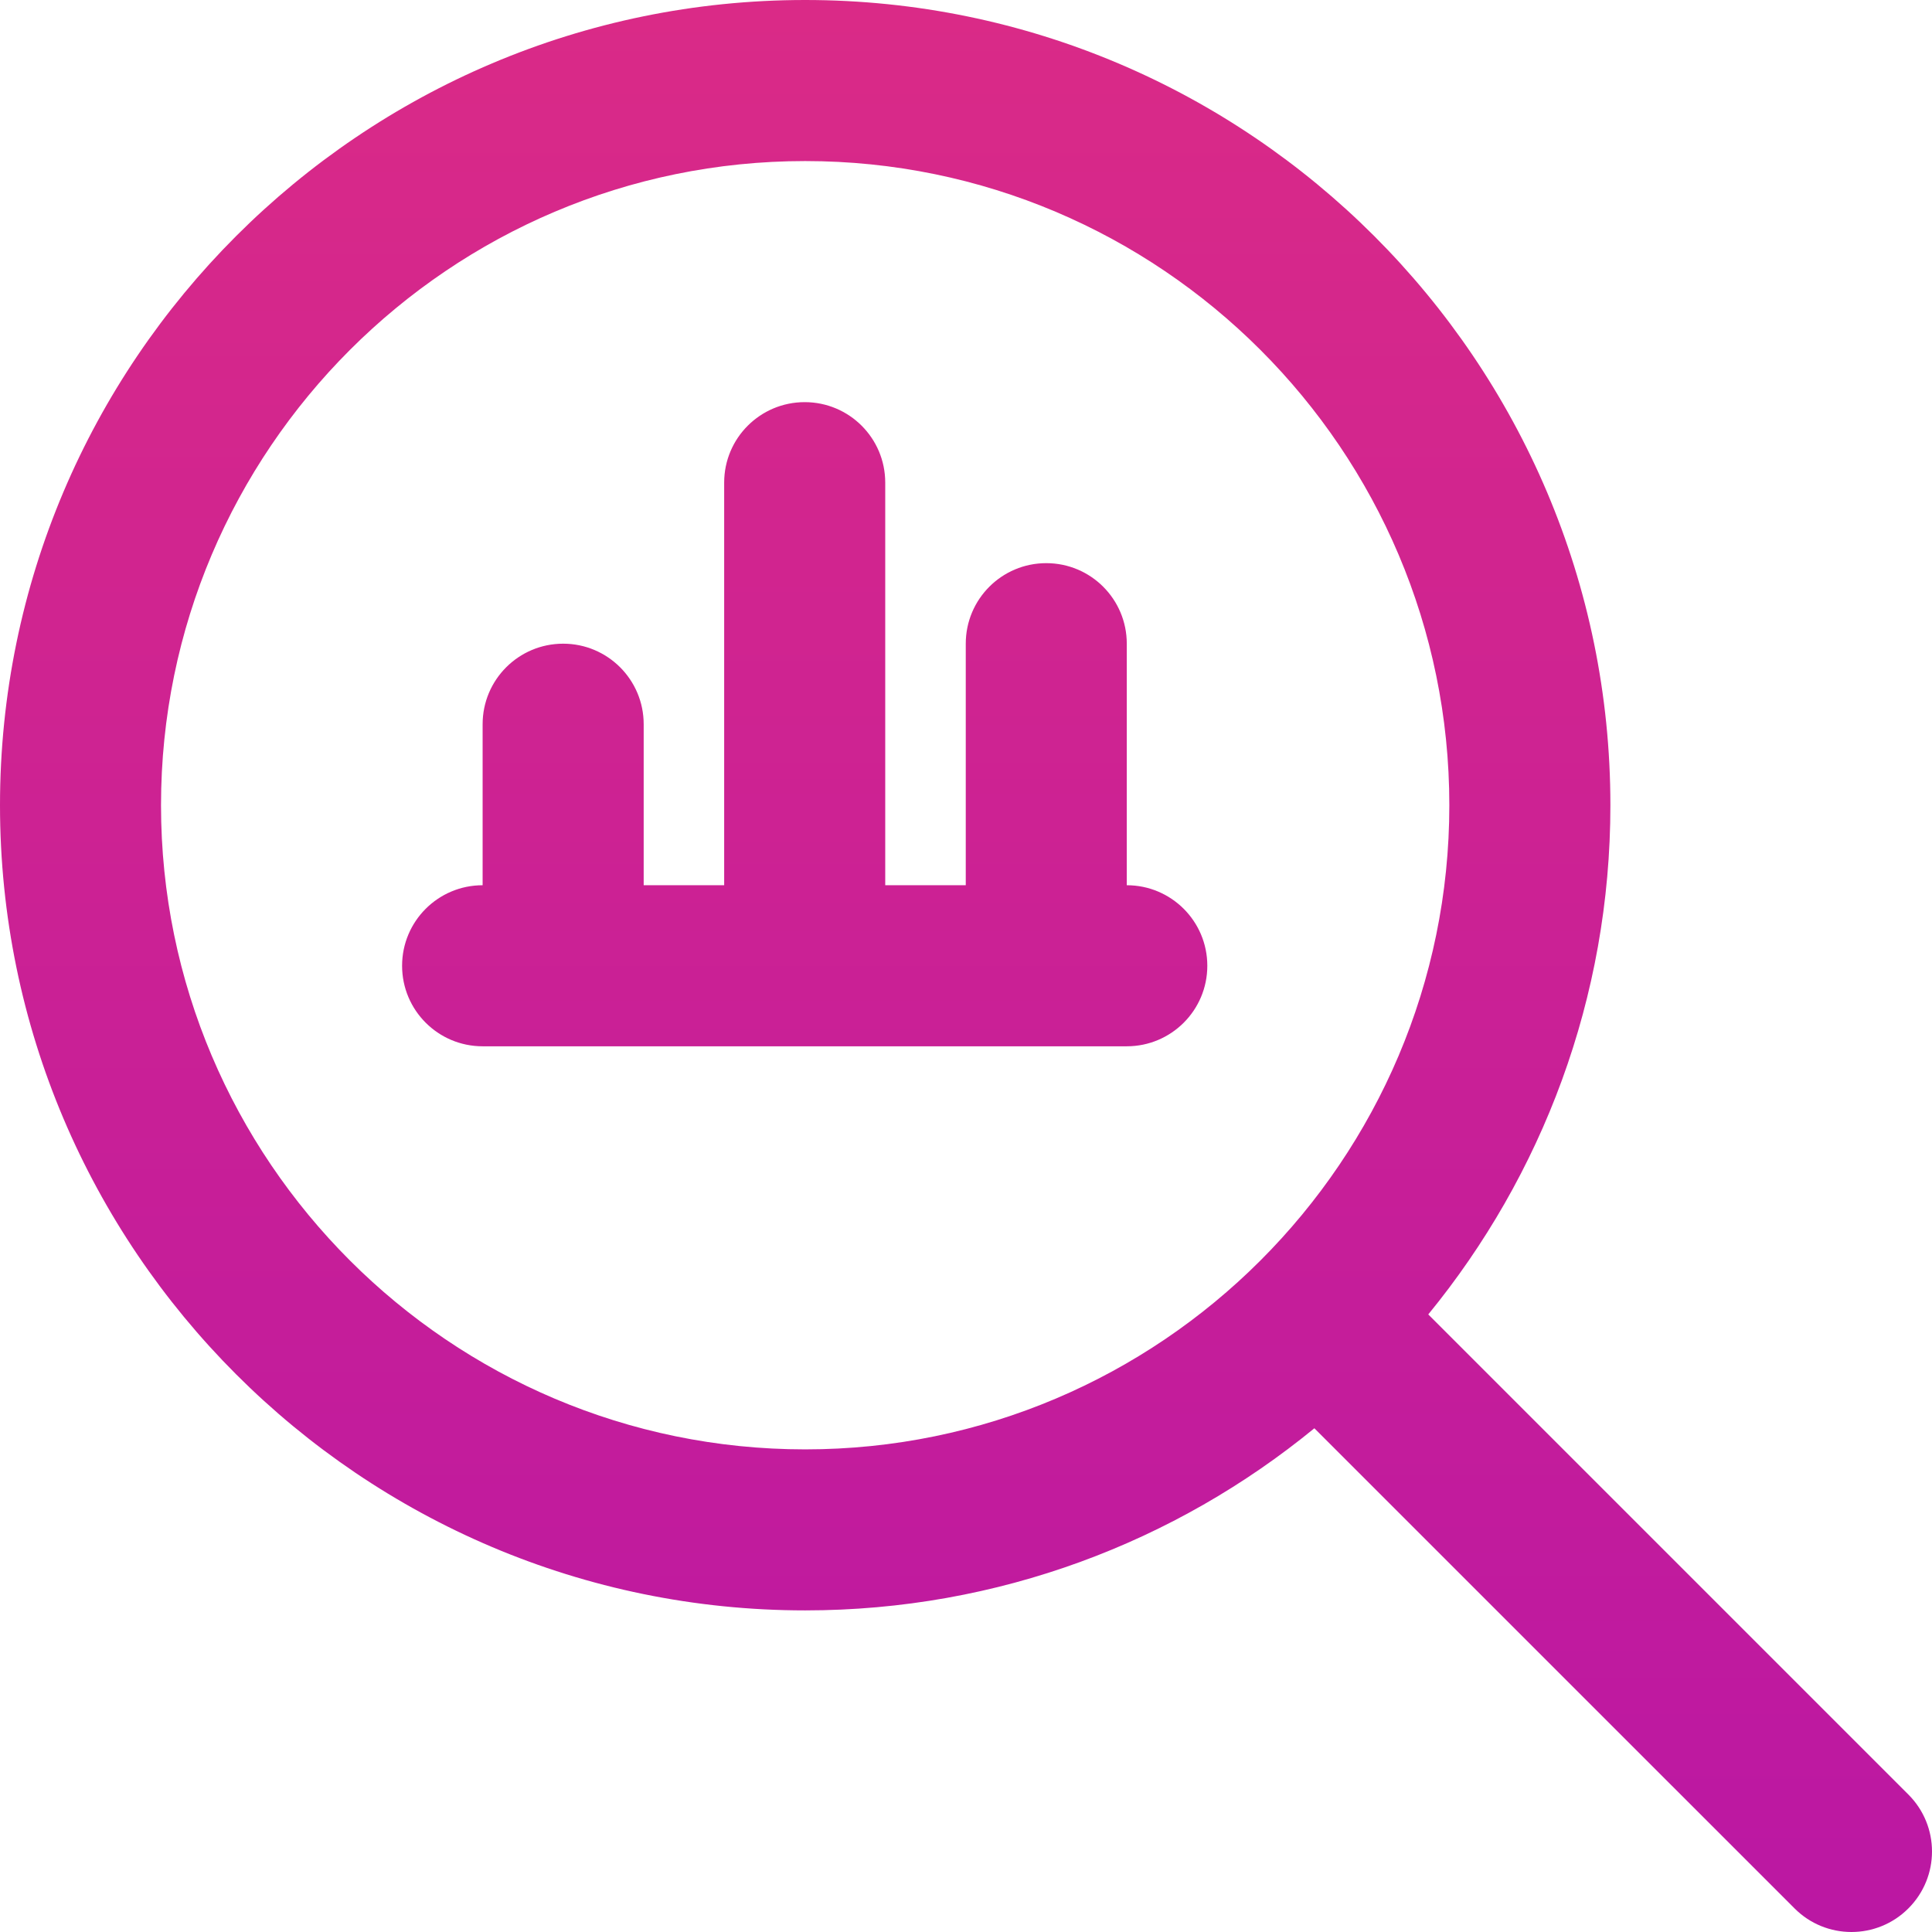
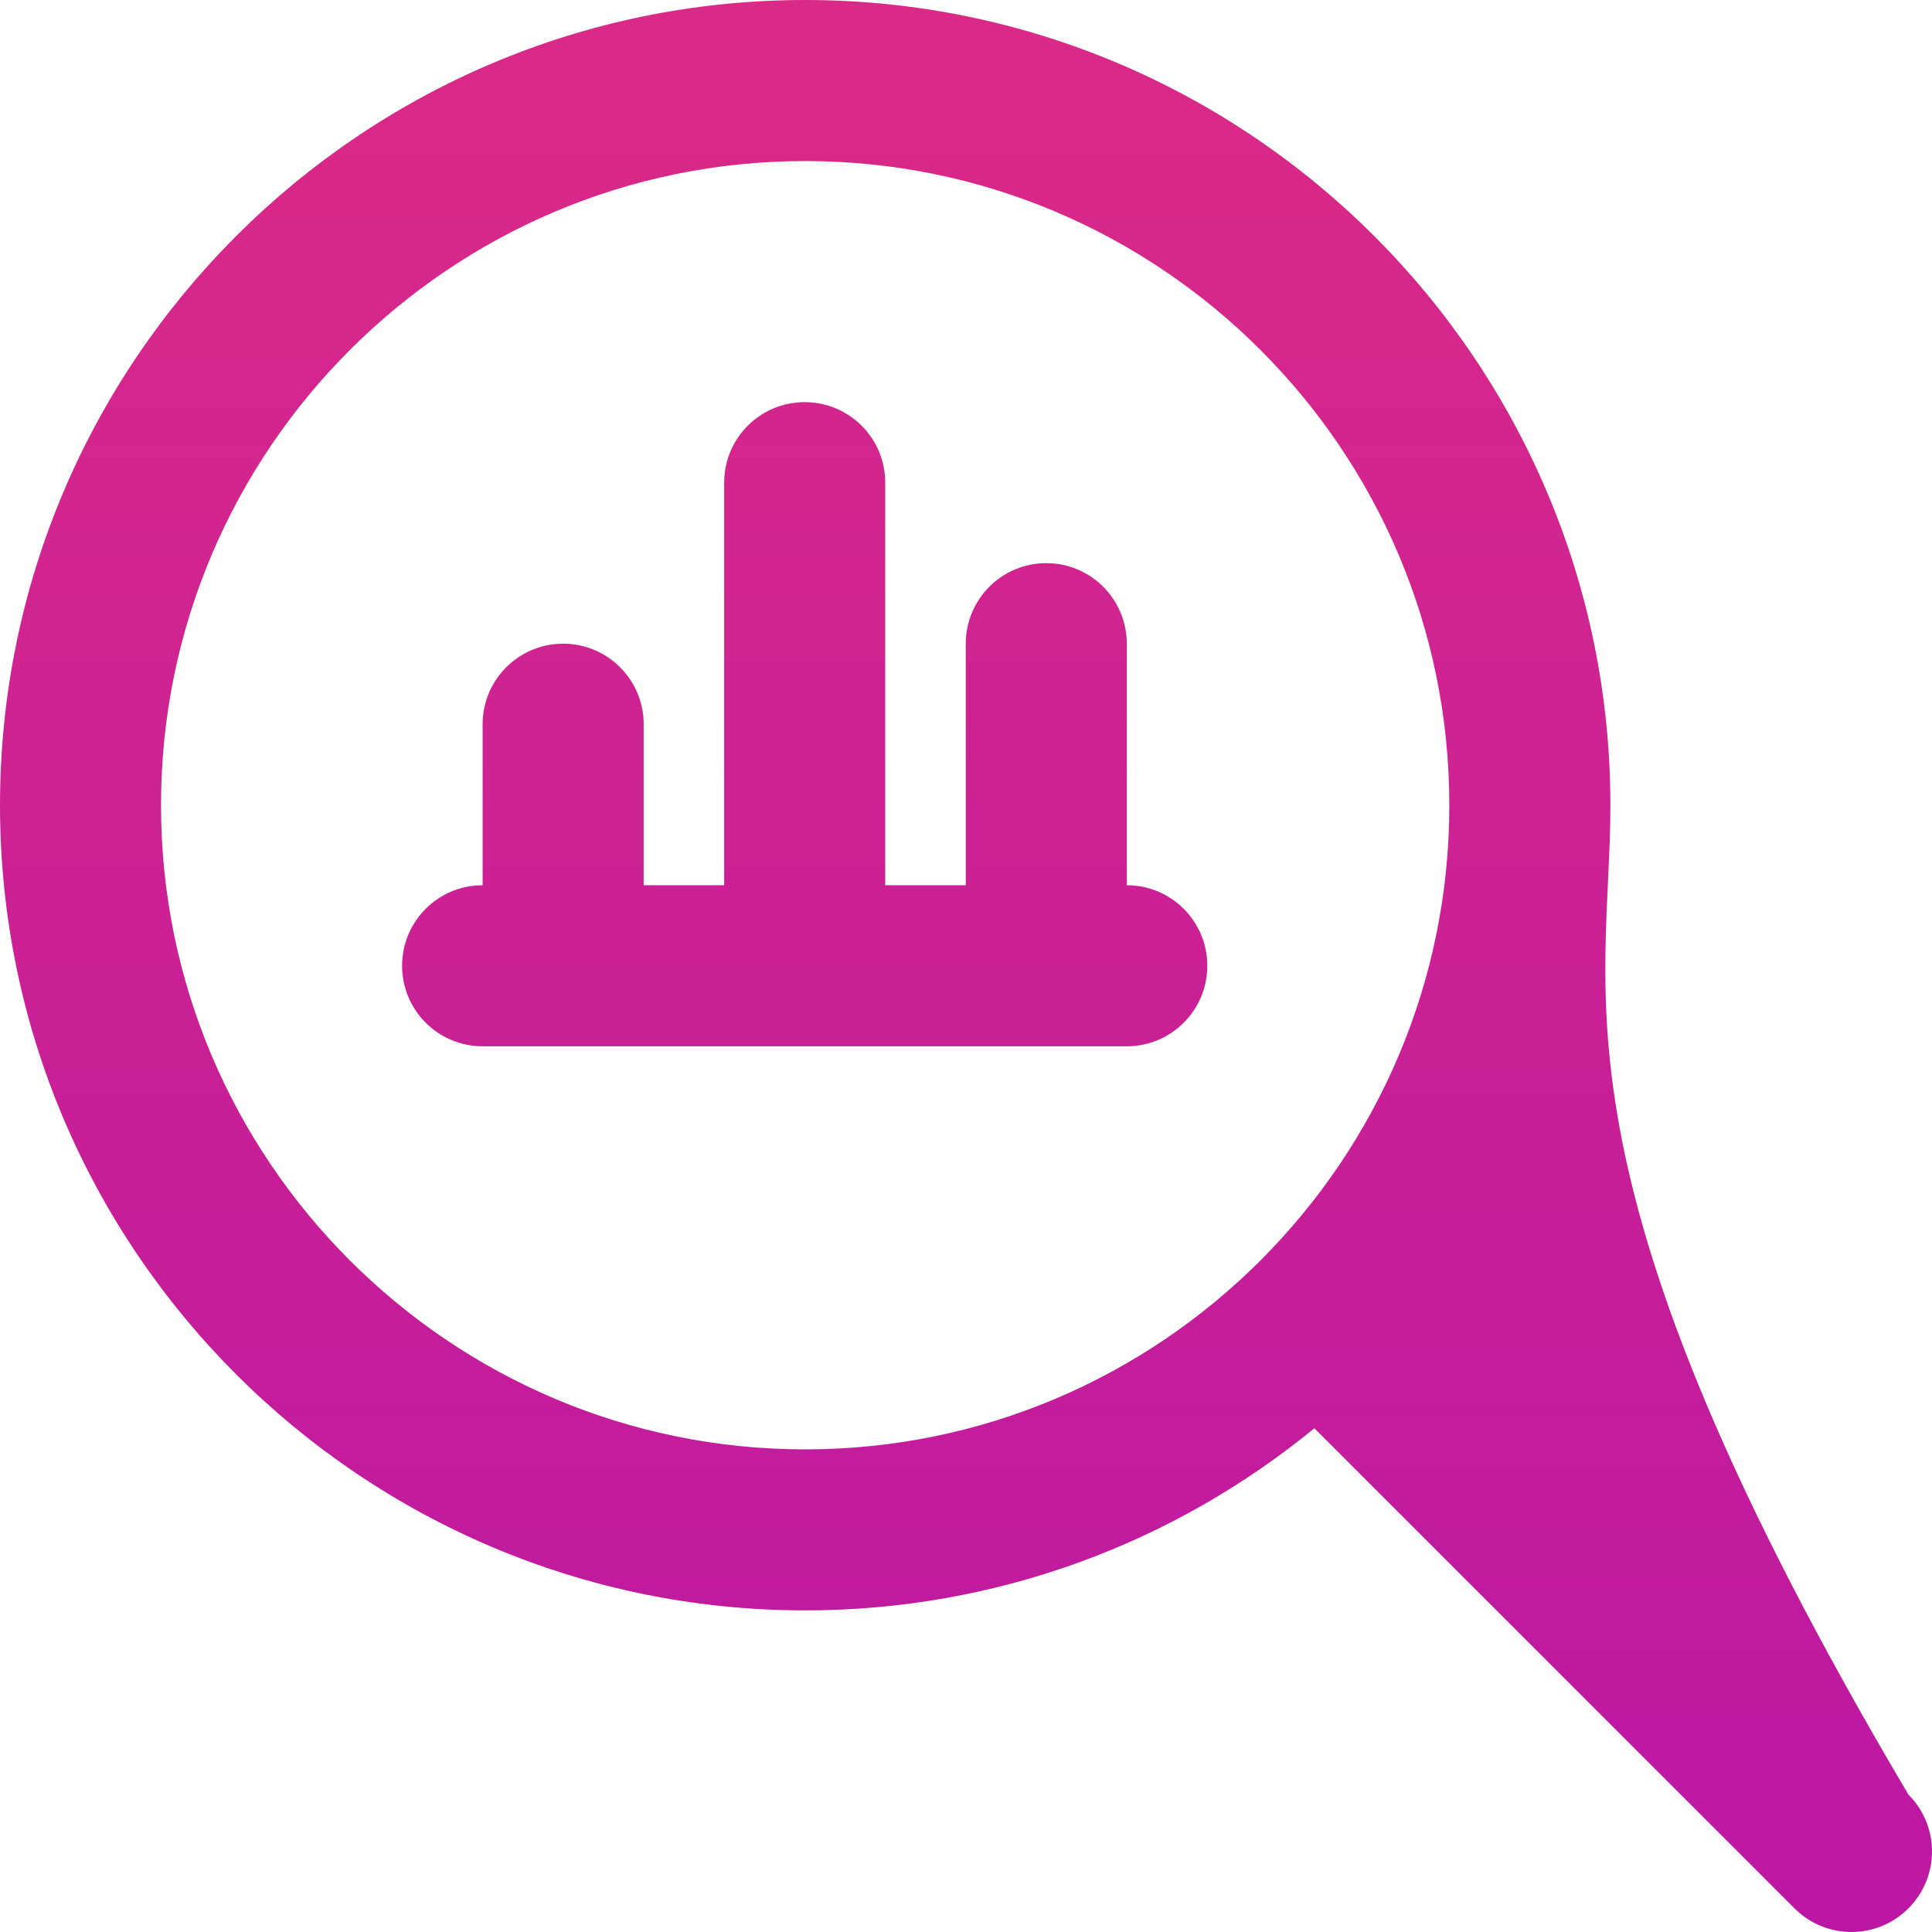
<svg xmlns="http://www.w3.org/2000/svg" width="41" height="41" viewBox="0 0 41 41" fill="none">
-   <path d="M40.499 38.083L30.31 27.894C32.722 24.946 34.175 21.183 34.175 17.088C34.175 7.665 26.509 0 17.087 0C7.665 0 0 7.665 0 17.088C0 26.51 7.665 34.175 17.087 34.175C21.185 34.175 24.948 32.723 27.893 30.31L38.083 40.499C38.416 40.833 38.853 41 39.291 41C39.728 41 40.166 40.833 40.499 40.499C41.167 39.831 41.167 38.751 40.499 38.083ZM3.417 17.088C3.417 9.55 9.55 3.418 17.087 3.418C24.625 3.418 30.757 9.55 30.757 17.088C30.757 24.625 24.625 30.758 17.087 30.758C9.55 30.758 3.417 24.625 3.417 17.088ZM25.621 20.495C25.621 21.44 24.855 22.204 23.912 22.204H10.242C9.299 22.204 8.533 21.44 8.533 20.495C8.533 19.55 9.299 18.786 10.242 18.786V15.369C10.242 14.424 11.008 13.66 11.951 13.66C12.894 13.66 13.66 14.424 13.66 15.369V18.786H15.368V10.242C15.368 9.297 16.134 8.534 17.077 8.534C18.02 8.534 18.786 9.297 18.786 10.242V18.786H20.495V13.66C20.495 12.715 21.26 11.951 22.203 11.951C23.147 11.951 23.912 12.715 23.912 13.66V18.786C24.855 18.786 25.621 19.55 25.621 20.495Z" fill="url(#paint0_linear_1780_24)" />
+   <path d="M40.499 38.083C32.722 24.946 34.175 21.183 34.175 17.088C34.175 7.665 26.509 0 17.087 0C7.665 0 0 7.665 0 17.088C0 26.51 7.665 34.175 17.087 34.175C21.185 34.175 24.948 32.723 27.893 30.31L38.083 40.499C38.416 40.833 38.853 41 39.291 41C39.728 41 40.166 40.833 40.499 40.499C41.167 39.831 41.167 38.751 40.499 38.083ZM3.417 17.088C3.417 9.55 9.55 3.418 17.087 3.418C24.625 3.418 30.757 9.55 30.757 17.088C30.757 24.625 24.625 30.758 17.087 30.758C9.55 30.758 3.417 24.625 3.417 17.088ZM25.621 20.495C25.621 21.44 24.855 22.204 23.912 22.204H10.242C9.299 22.204 8.533 21.44 8.533 20.495C8.533 19.55 9.299 18.786 10.242 18.786V15.369C10.242 14.424 11.008 13.66 11.951 13.66C12.894 13.66 13.66 14.424 13.66 15.369V18.786H15.368V10.242C15.368 9.297 16.134 8.534 17.077 8.534C18.02 8.534 18.786 9.297 18.786 10.242V18.786H20.495V13.66C20.495 12.715 21.26 11.951 22.203 11.951C23.147 11.951 23.912 12.715 23.912 13.66V18.786C24.855 18.786 25.621 19.55 25.621 20.495Z" fill="url(#paint0_linear_1780_24)" />
  <defs>
    <linearGradient id="paint0_linear_1780_24" x1="20.5" y1="0" x2="20.5" y2="41" gradientUnits="userSpaceOnUse">
      <stop stop-color="#DA2A87" />
      <stop offset="1" stop-color="#BB17A3" />
    </linearGradient>
  </defs>
</svg>